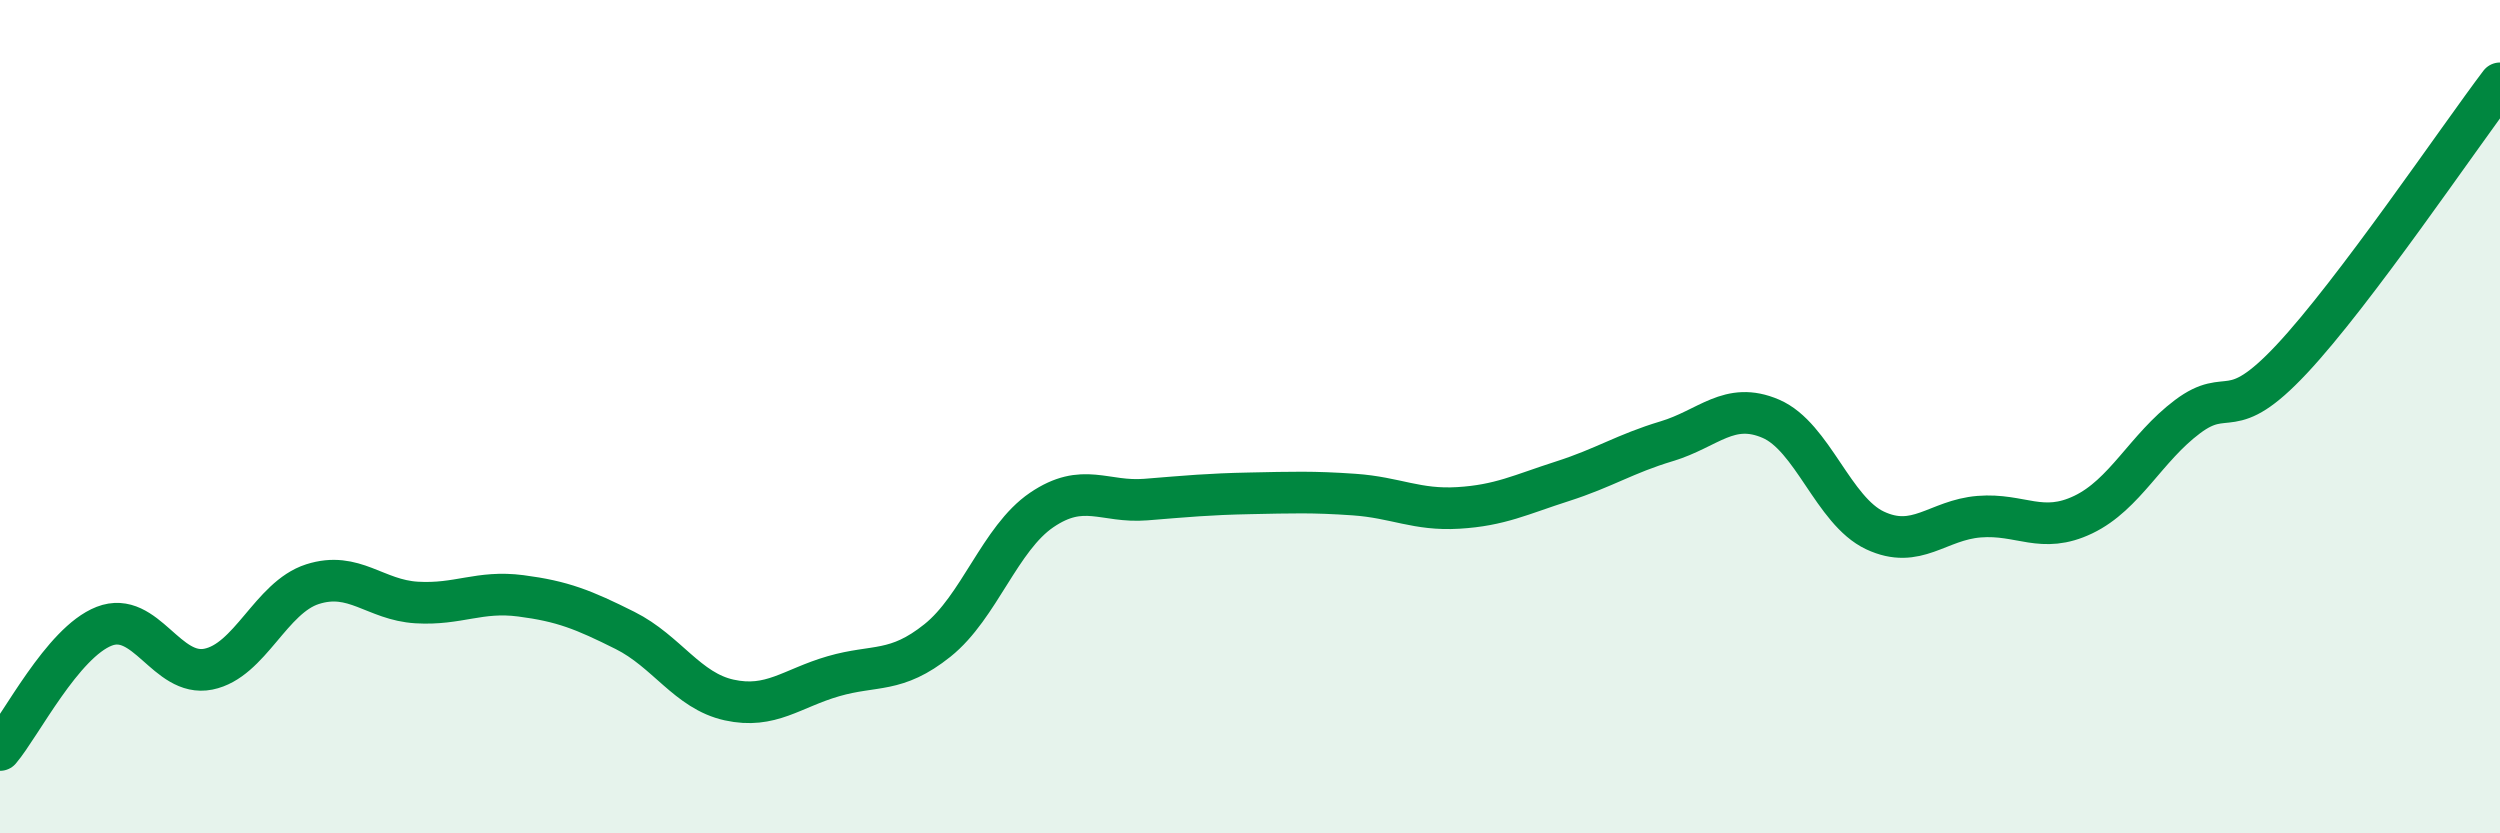
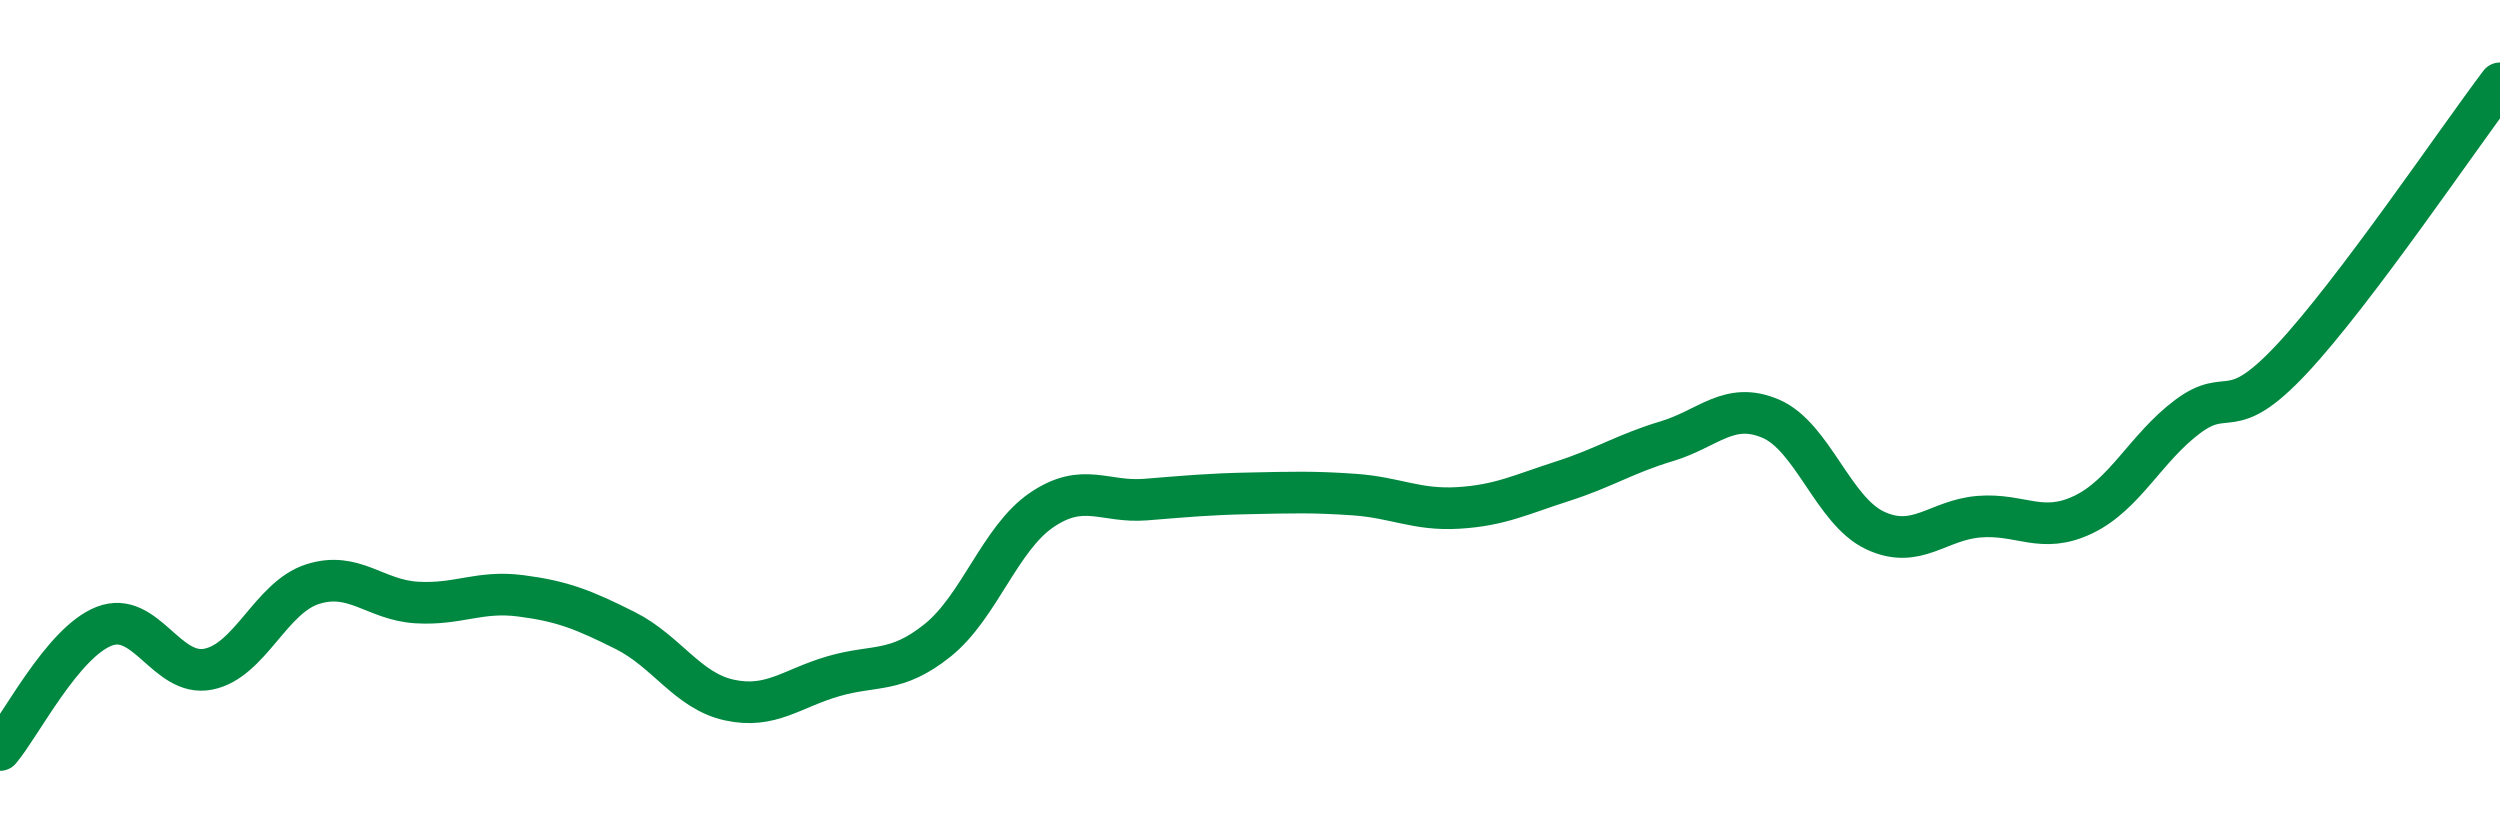
<svg xmlns="http://www.w3.org/2000/svg" width="60" height="20" viewBox="0 0 60 20">
-   <path d="M 0,18 C 0.5,17.41 1.5,15.42 2.5,15.03 C 3.5,14.64 4,16.26 5,16.06 C 6,15.86 6.5,14.34 7.5,14.02 C 8.5,13.7 9,14.4 10,14.46 C 11,14.52 11.5,14.17 12.5,14.3 C 13.5,14.43 14,14.63 15,15.13 C 16,15.63 16.5,16.58 17.5,16.8 C 18.5,17.02 19,16.52 20,16.23 C 21,15.94 21.5,16.17 22.5,15.37 C 23.5,14.57 24,12.92 25,12.24 C 26,11.56 26.5,12.07 27.5,11.99 C 28.5,11.91 29,11.86 30,11.84 C 31,11.82 31.5,11.8 32.5,11.87 C 33.5,11.94 34,12.25 35,12.19 C 36,12.13 36.5,11.87 37.5,11.55 C 38.5,11.23 39,10.89 40,10.59 C 41,10.29 41.5,9.62 42.5,10.05 C 43.5,10.48 44,12.26 45,12.73 C 46,13.2 46.5,12.48 47.5,12.4 C 48.5,12.32 49,12.83 50,12.35 C 51,11.87 51.5,10.75 52.5,10 C 53.5,9.25 53.5,10.22 55,8.62 C 56.5,7.02 59,3.32 60,2L60 20L0 20Z" fill="#008740" opacity="0.1" stroke-linecap="round" stroke-linejoin="round" />
  <path d="M 0,18 C 0.5,17.41 1.5,15.42 2.5,15.03 C 3.5,14.64 4,16.26 5,16.06 C 6,15.86 6.5,14.34 7.5,14.02 C 8.5,13.7 9,14.4 10,14.46 C 11,14.52 11.5,14.17 12.5,14.3 C 13.5,14.43 14,14.63 15,15.13 C 16,15.63 16.5,16.58 17.5,16.8 C 18.5,17.02 19,16.52 20,16.23 C 21,15.94 21.5,16.17 22.5,15.37 C 23.5,14.57 24,12.92 25,12.24 C 26,11.56 26.5,12.07 27.5,11.99 C 28.5,11.91 29,11.86 30,11.84 C 31,11.82 31.5,11.8 32.5,11.87 C 33.5,11.94 34,12.25 35,12.19 C 36,12.13 36.5,11.87 37.5,11.55 C 38.5,11.23 39,10.89 40,10.59 C 41,10.29 41.5,9.62 42.5,10.05 C 43.5,10.48 44,12.26 45,12.73 C 46,13.2 46.5,12.48 47.5,12.4 C 48.5,12.32 49,12.83 50,12.35 C 51,11.87 51.5,10.75 52.5,10 C 53.5,9.25 53.5,10.22 55,8.62 C 56.5,7.02 59,3.32 60,2" stroke="#008740" stroke-width="1" fill="none" stroke-linecap="round" stroke-linejoin="round" />
</svg>